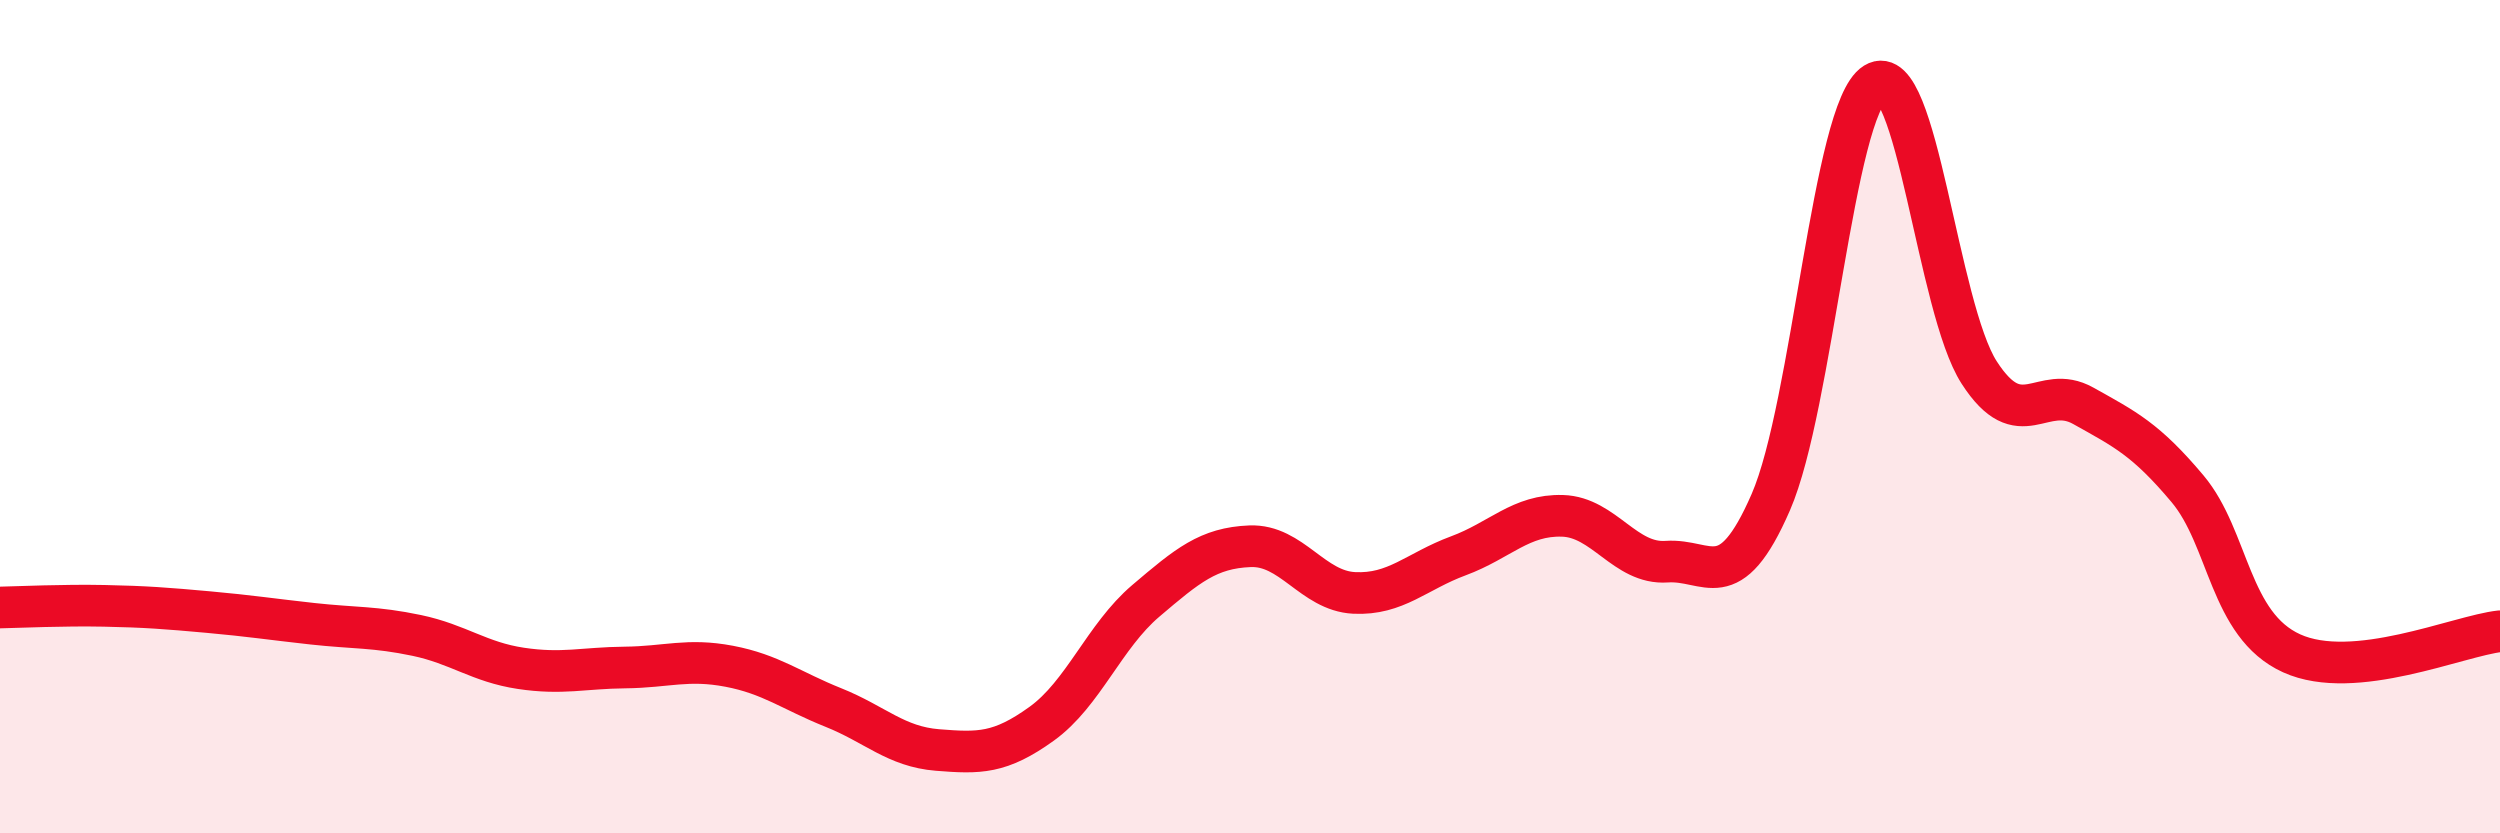
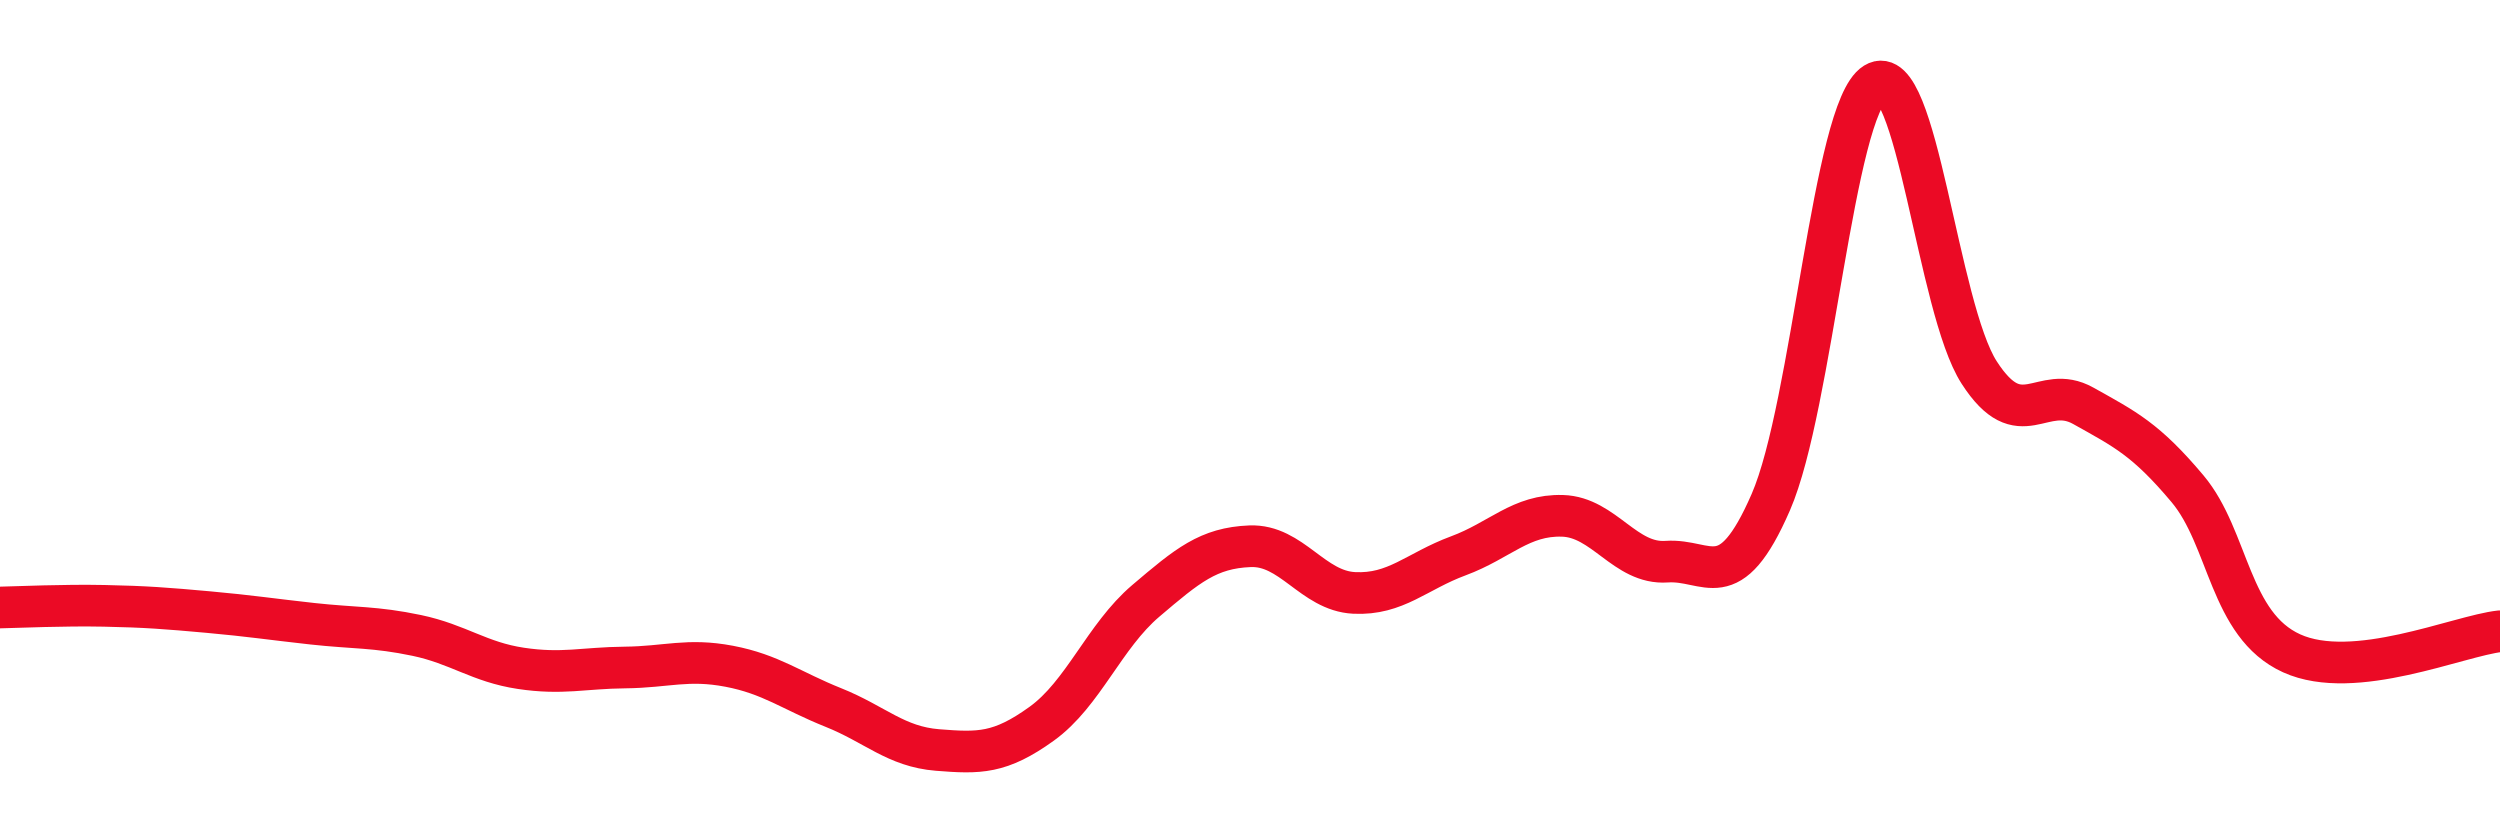
<svg xmlns="http://www.w3.org/2000/svg" width="60" height="20" viewBox="0 0 60 20">
-   <path d="M 0,14.58 C 0.5,14.57 1.5,14.52 2.5,14.54 C 3.5,14.56 4,14.6 5,14.69 C 6,14.78 6.5,14.86 7.5,14.97 C 8.5,15.08 9,15.04 10,15.25 C 11,15.46 11.5,15.89 12.5,16.04 C 13.5,16.19 14,16.03 15,16.02 C 16,16.01 16.5,15.8 17.5,15.99 C 18.5,16.18 19,16.58 20,16.98 C 21,17.38 21.5,17.92 22.5,18 C 23.5,18.08 24,18.09 25,17.37 C 26,16.65 26.5,15.27 27.5,14.42 C 28.5,13.57 29,13.15 30,13.11 C 31,13.07 31.5,14.18 32.5,14.23 C 33.5,14.28 34,13.71 35,13.34 C 36,12.97 36.5,12.35 37.5,12.38 C 38.5,12.41 39,13.55 40,13.48 C 41,13.41 41.5,14.35 42.5,12.05 C 43.5,9.75 44,2.62 45,2 C 46,1.38 46.5,7.39 47.5,8.94 C 48.5,10.49 49,9.18 50,9.74 C 51,10.3 51.5,10.54 52.5,11.73 C 53.5,12.92 53.5,15 55,15.68 C 56.5,16.36 59,15.26 60,15.15L60 20L0 20Z" fill="#EB0A25" opacity="0.1" stroke-linecap="round" stroke-linejoin="round" />
  <path d="M 0,14.58 C 0.5,14.57 1.5,14.52 2.5,14.54 C 3.5,14.56 4,14.6 5,14.69 C 6,14.78 6.5,14.86 7.5,14.97 C 8.5,15.08 9,15.04 10,15.25 C 11,15.46 11.5,15.89 12.5,16.04 C 13.5,16.19 14,16.03 15,16.02 C 16,16.01 16.5,15.8 17.5,15.99 C 18.5,16.18 19,16.58 20,16.98 C 21,17.38 21.5,17.92 22.5,18 C 23.5,18.08 24,18.09 25,17.37 C 26,16.65 26.5,15.27 27.5,14.42 C 28.5,13.57 29,13.15 30,13.11 C 31,13.07 31.5,14.18 32.5,14.23 C 33.5,14.28 34,13.71 35,13.34 C 36,12.97 36.5,12.35 37.5,12.38 C 38.5,12.41 39,13.55 40,13.48 C 41,13.41 41.5,14.35 42.5,12.05 C 43.5,9.75 44,2.62 45,2 C 46,1.38 46.5,7.39 47.5,8.94 C 48.5,10.49 49,9.18 50,9.74 C 51,10.3 51.5,10.54 52.5,11.73 C 53.5,12.92 53.5,15 55,15.68 C 56.5,16.36 59,15.26 60,15.15" stroke="#EB0A25" stroke-width="1" fill="none" stroke-linecap="round" stroke-linejoin="round" />
</svg>